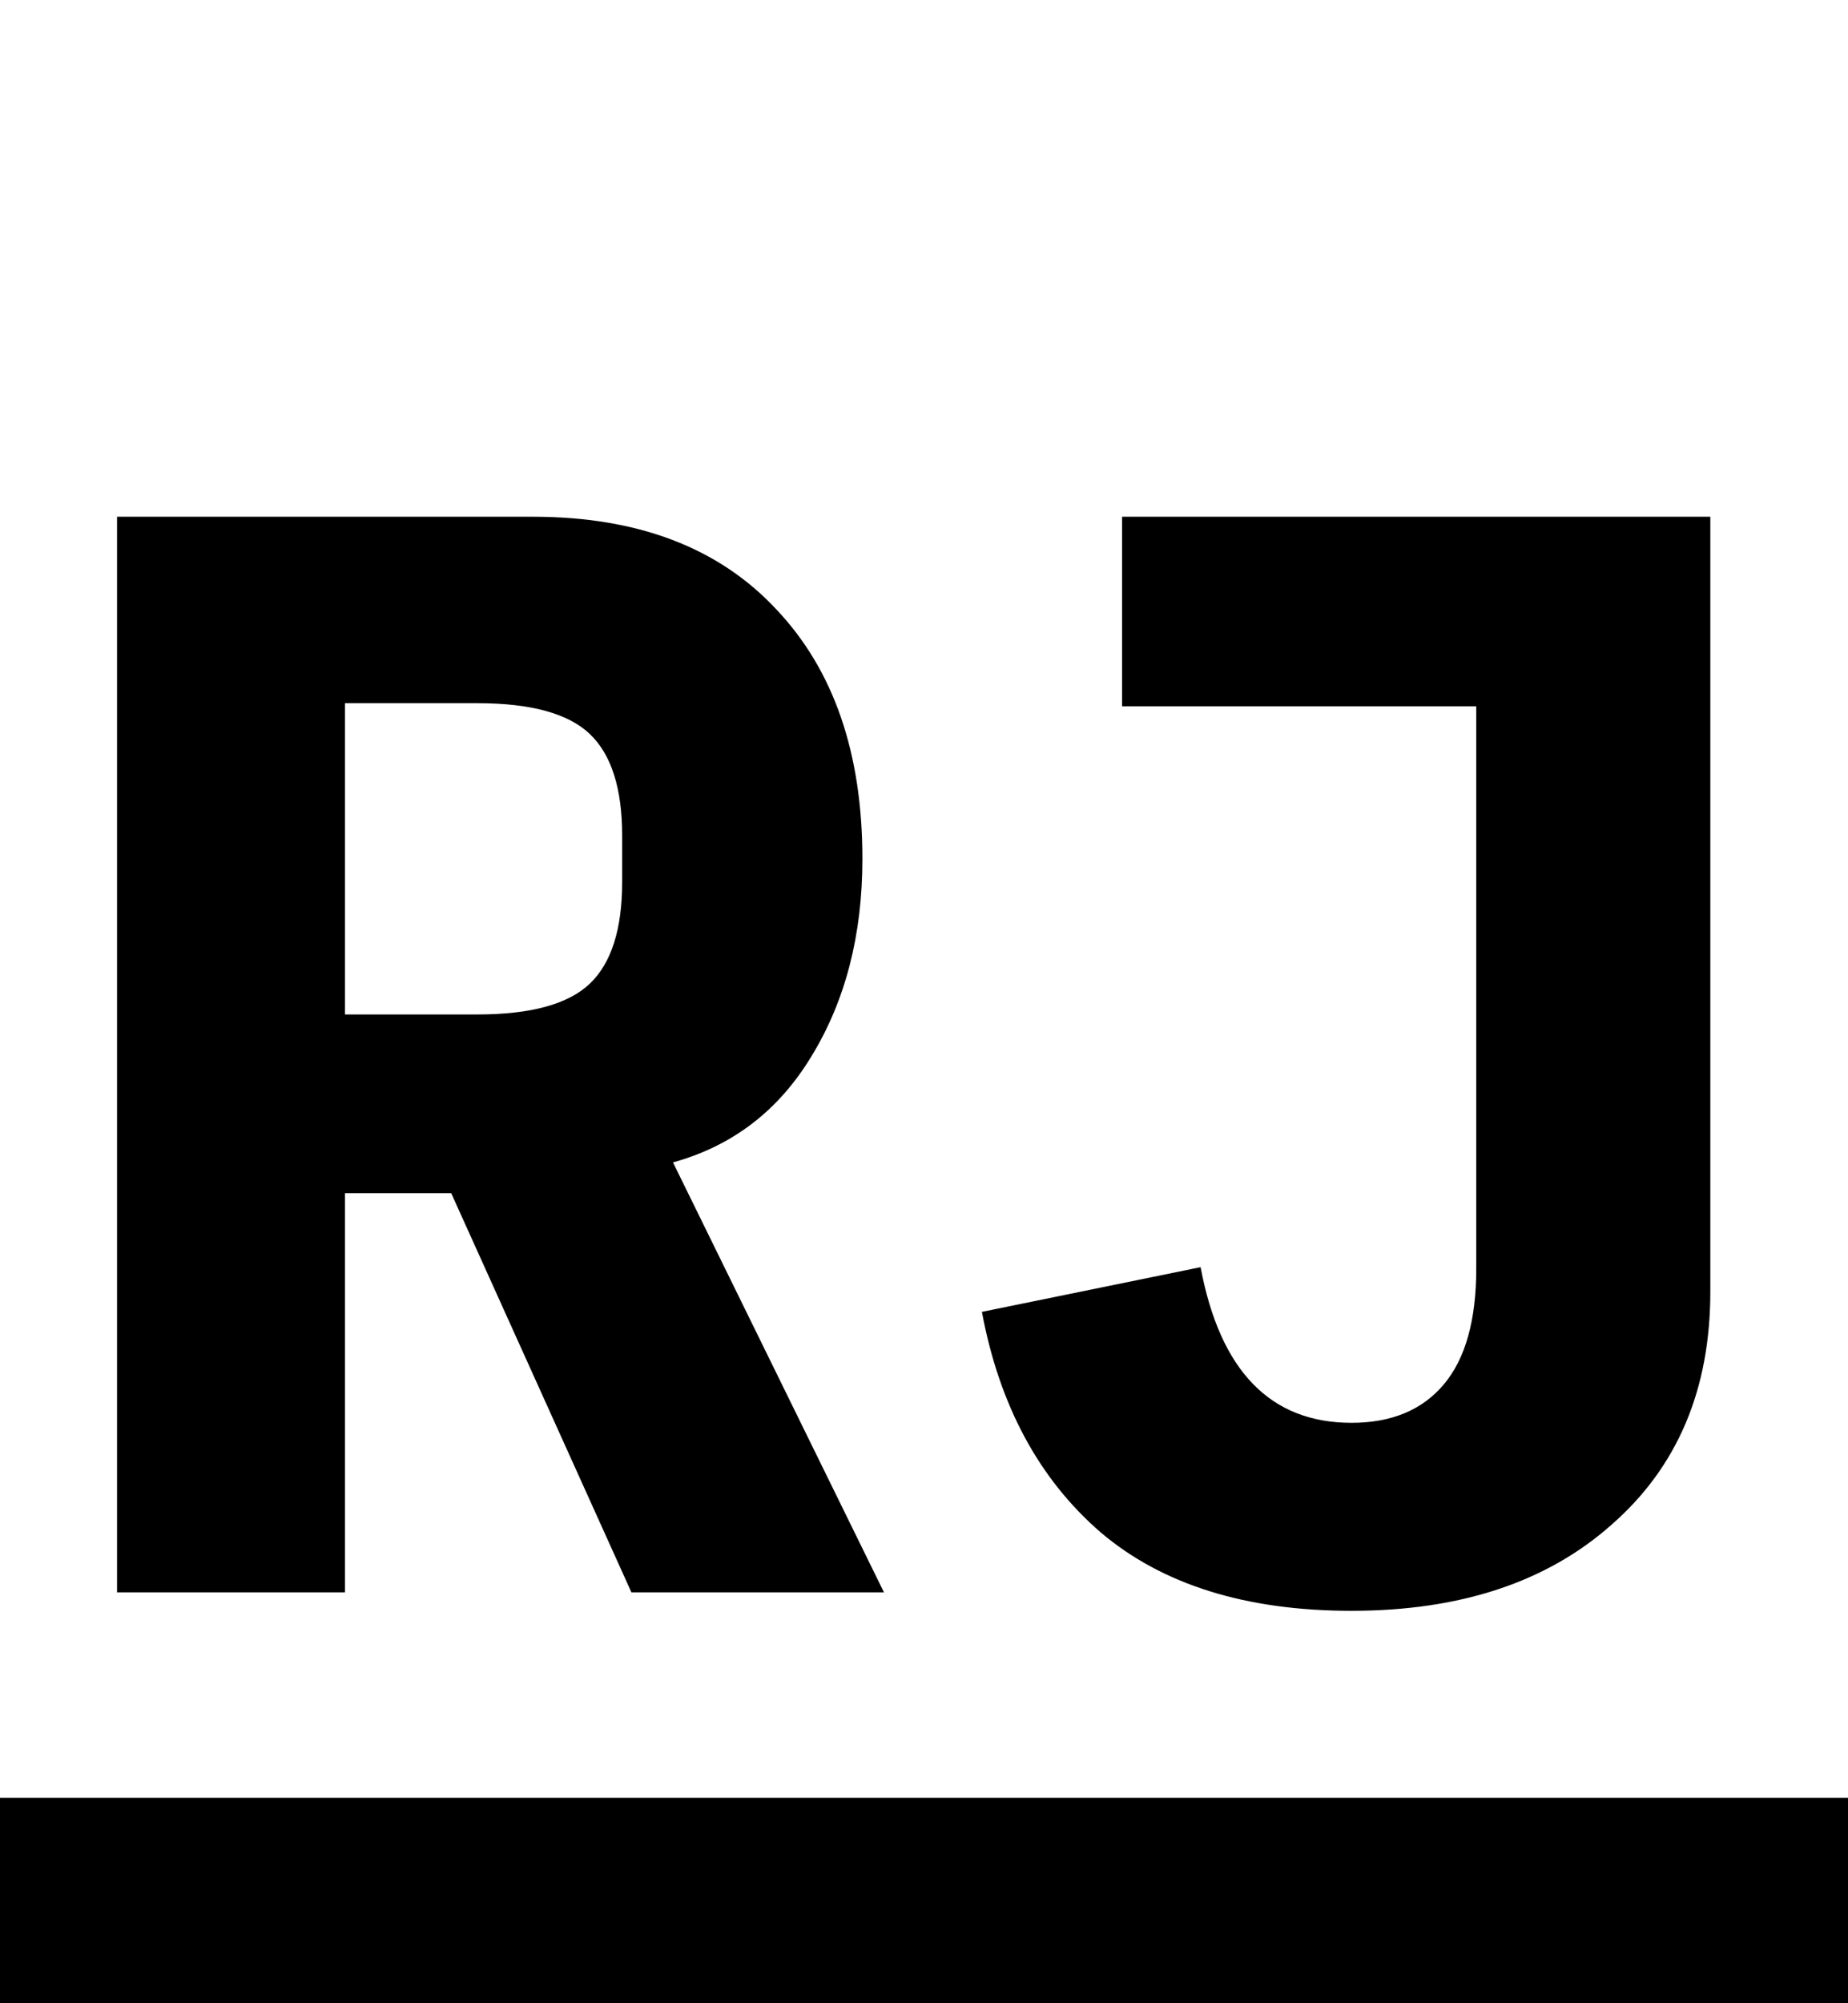
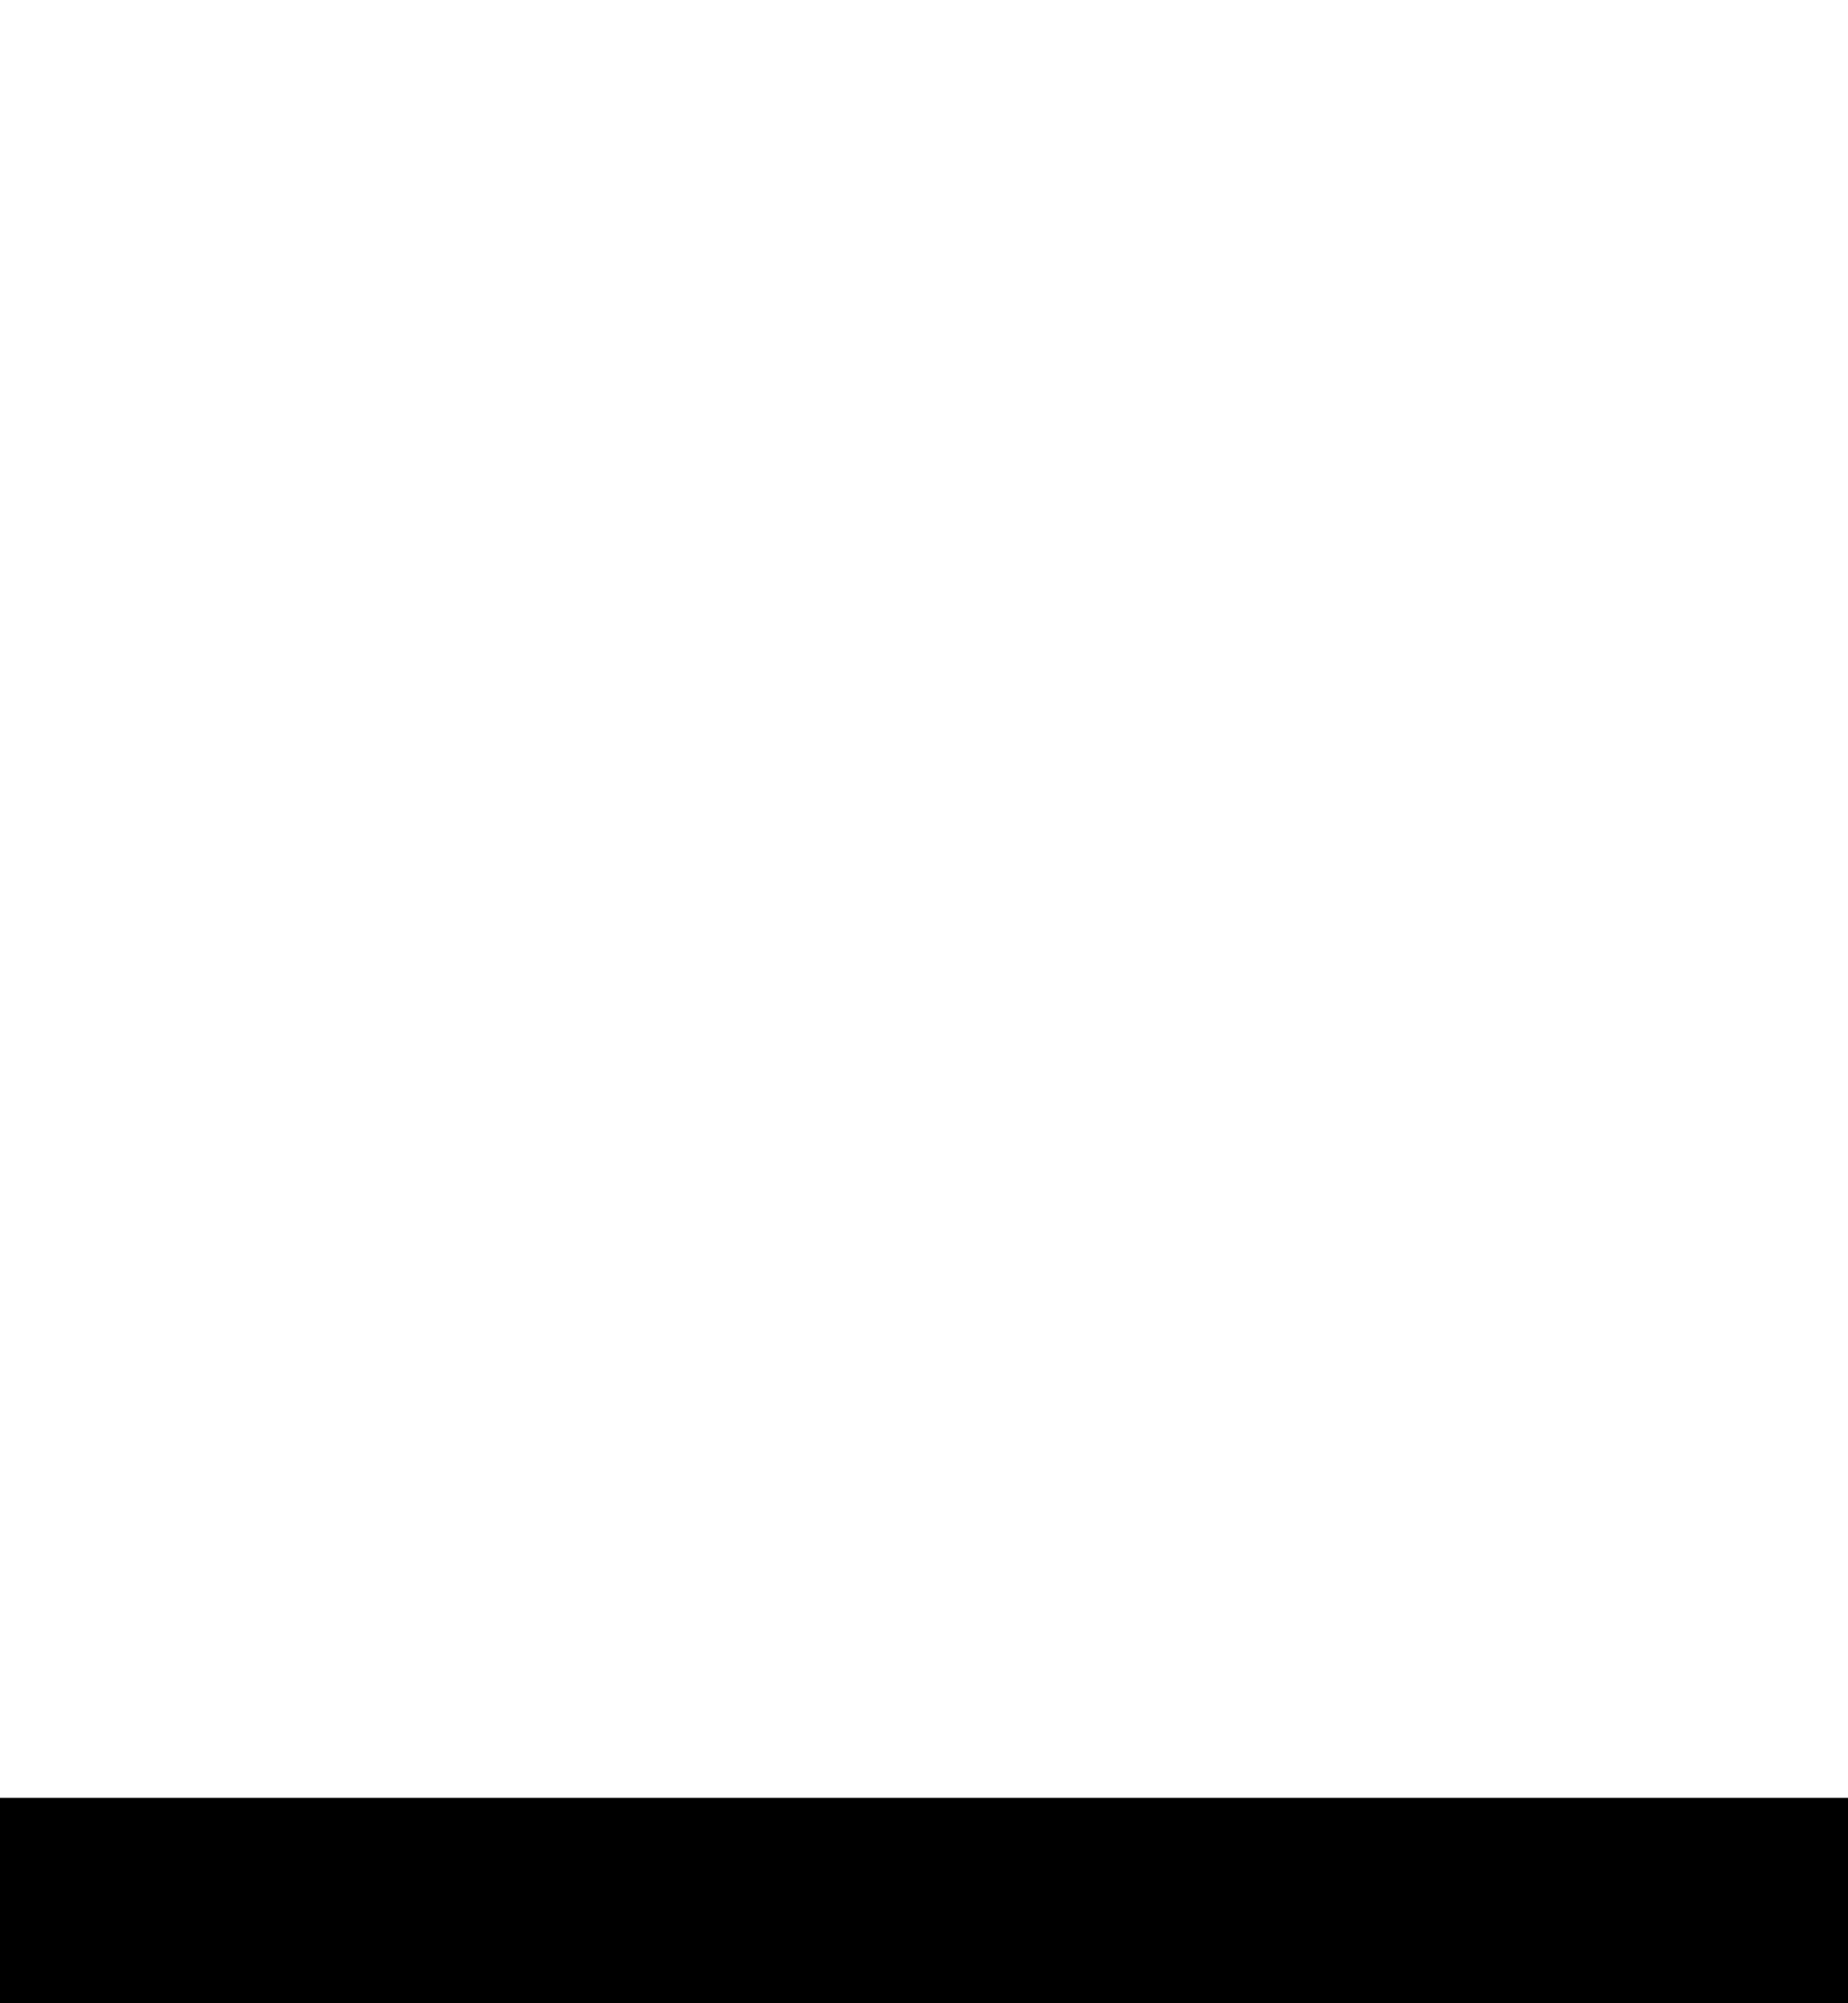
<svg xmlns="http://www.w3.org/2000/svg" width="36" height="39" viewBox="0 0 36 39" fill="none">
-   <path d="M6.72 31H2.28V10.06H10.38C12.42 10.06 14 10.66 15.12 11.86C16.24 13.04 16.8 14.66 16.8 16.72C16.8 18.2 16.47 19.48 15.81 20.56C15.17 21.62 14.27 22.31 13.11 22.63L17.22 31H12.3L8.79 23.23H6.72V31ZM9.3 19.75C10.34 19.75 11.07 19.55 11.49 19.15C11.91 18.75 12.12 18.09 12.12 17.17V16.27C12.12 15.35 11.91 14.69 11.49 14.29C11.07 13.89 10.34 13.69 9.3 13.69H6.72V19.75H9.3ZM33.318 10.06V25.15C33.318 27.05 32.678 28.56 31.398 29.68C30.138 30.8 28.448 31.36 26.328 31.36C24.268 31.36 22.638 30.85 21.438 29.83C20.238 28.79 19.468 27.36 19.128 25.54L23.388 24.67C23.768 26.69 24.748 27.7 26.328 27.7C27.108 27.7 27.708 27.45 28.128 26.95C28.548 26.45 28.758 25.7 28.758 24.7V13.75H21.858V10.06H33.318Z" fill="black" />
  <line y1="37" x2="36" y2="37" stroke="black" stroke-width="4" />
</svg>